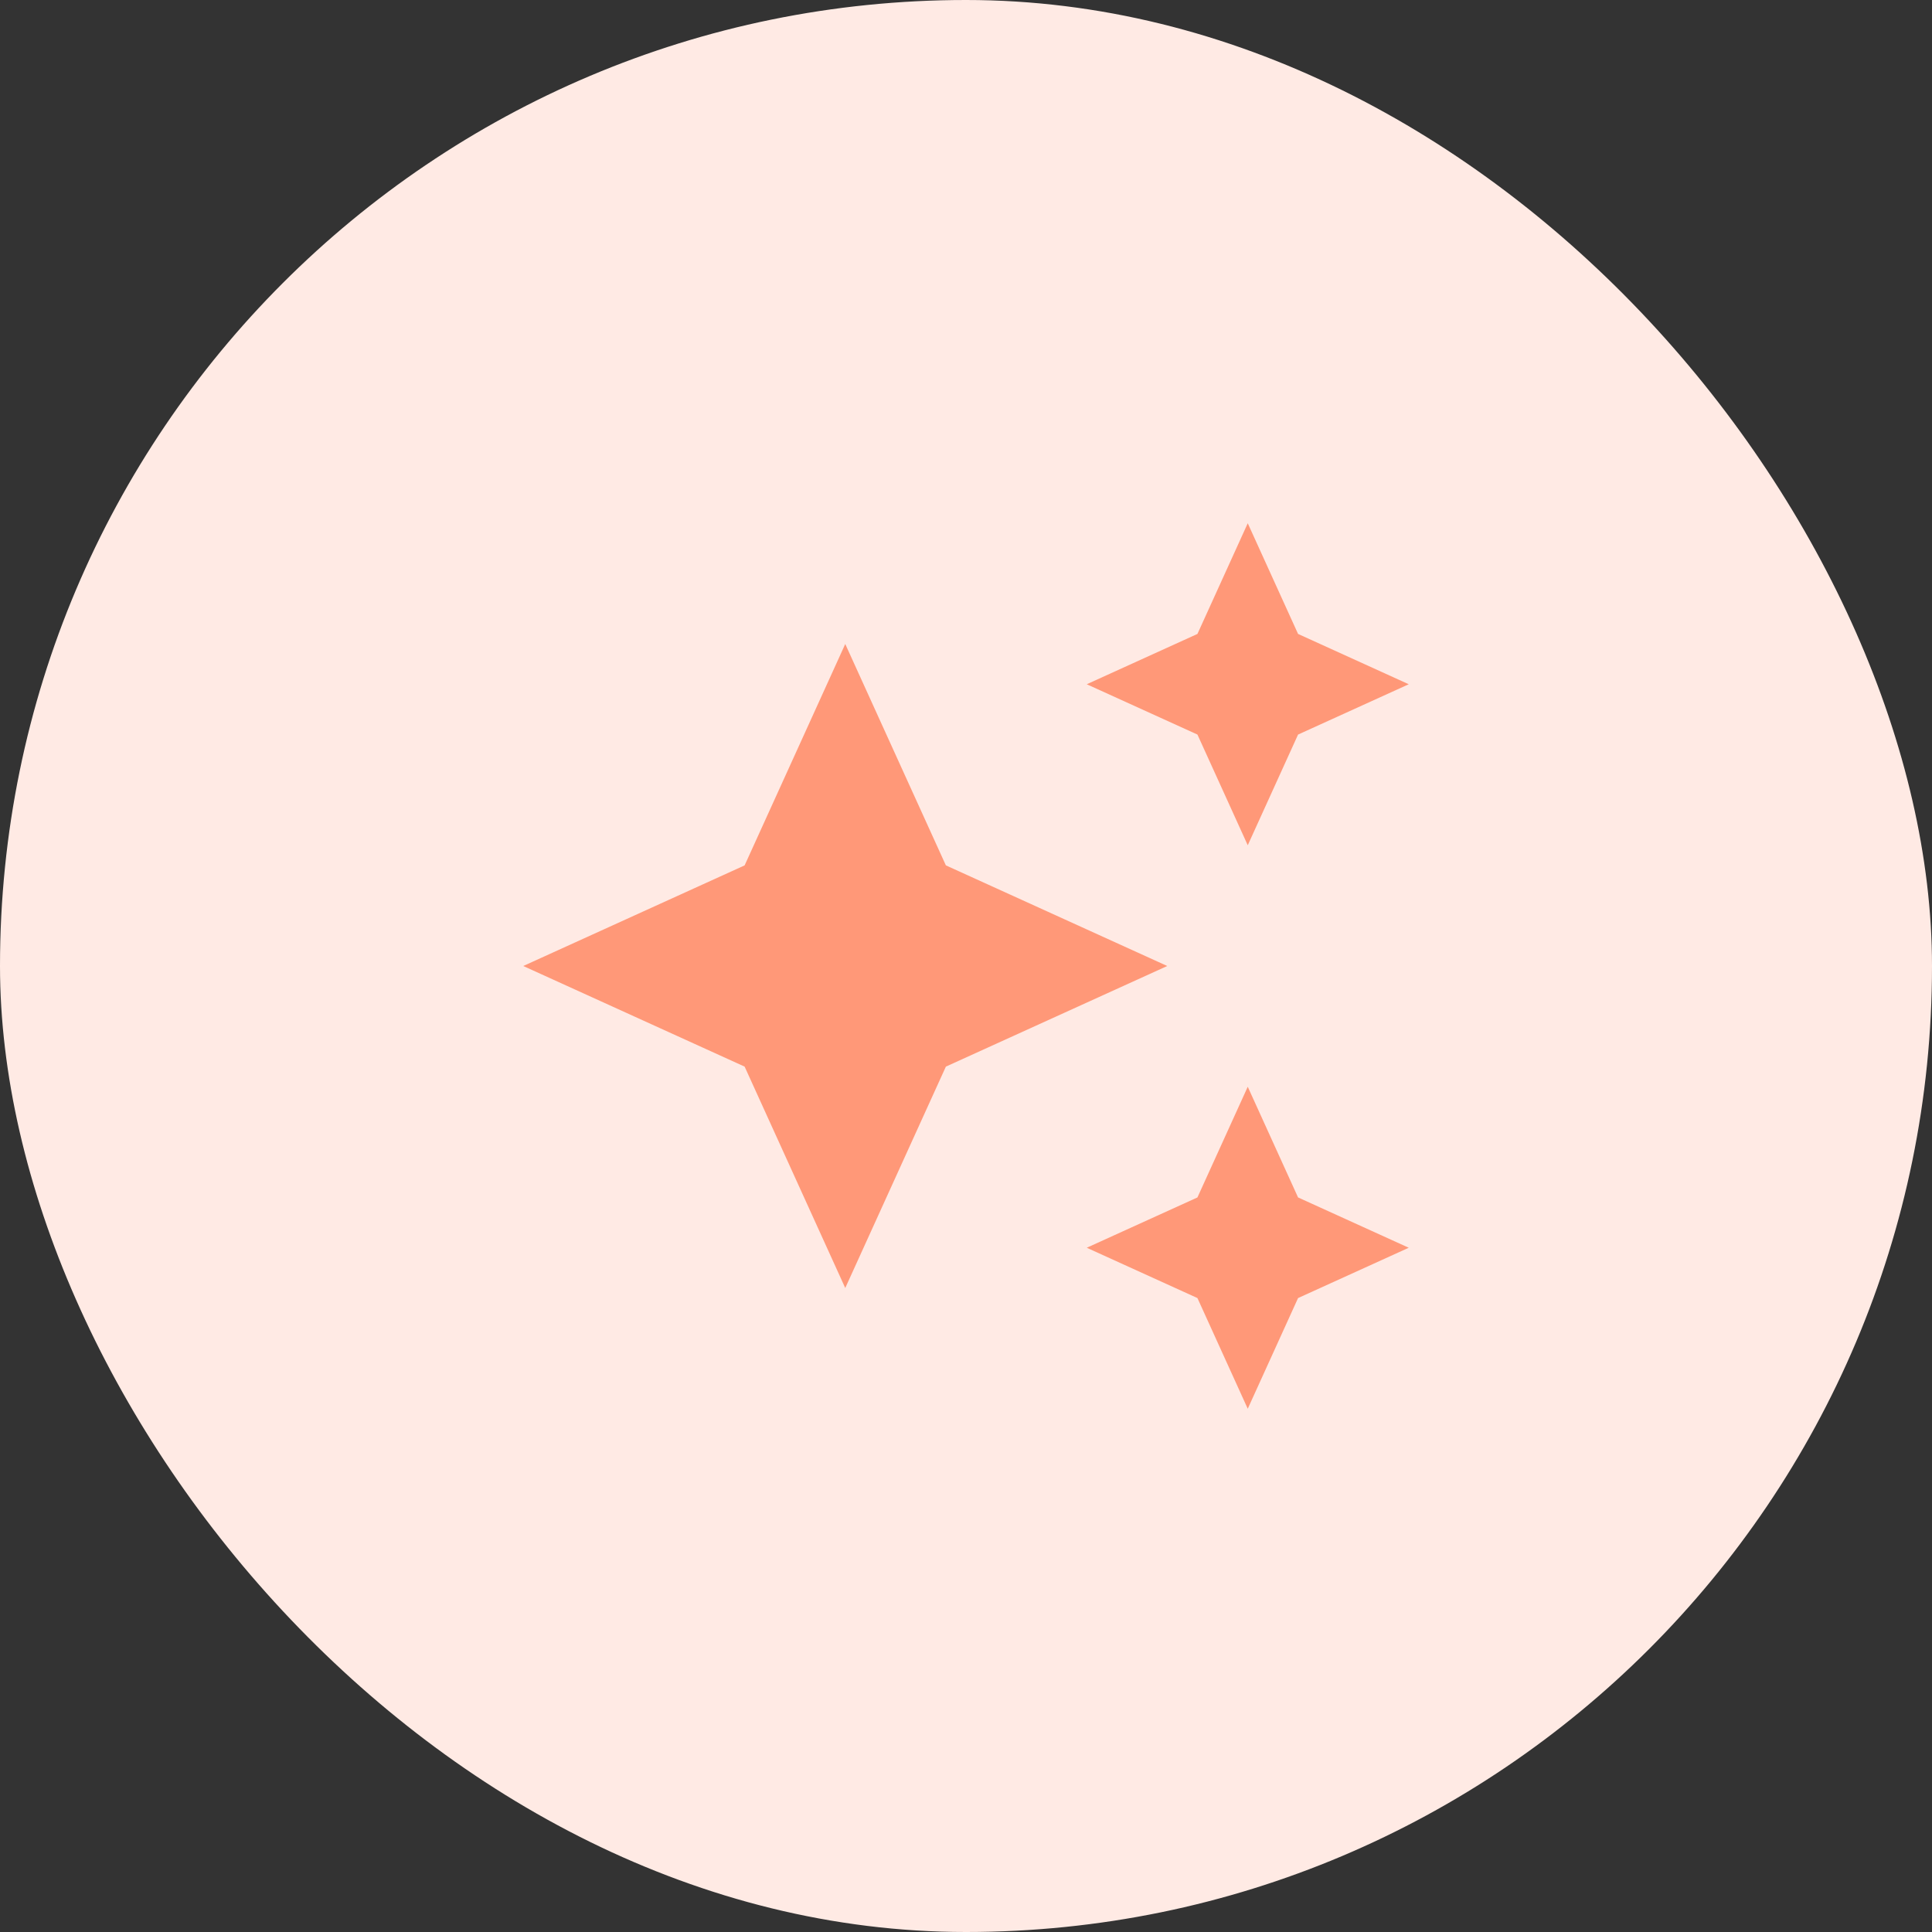
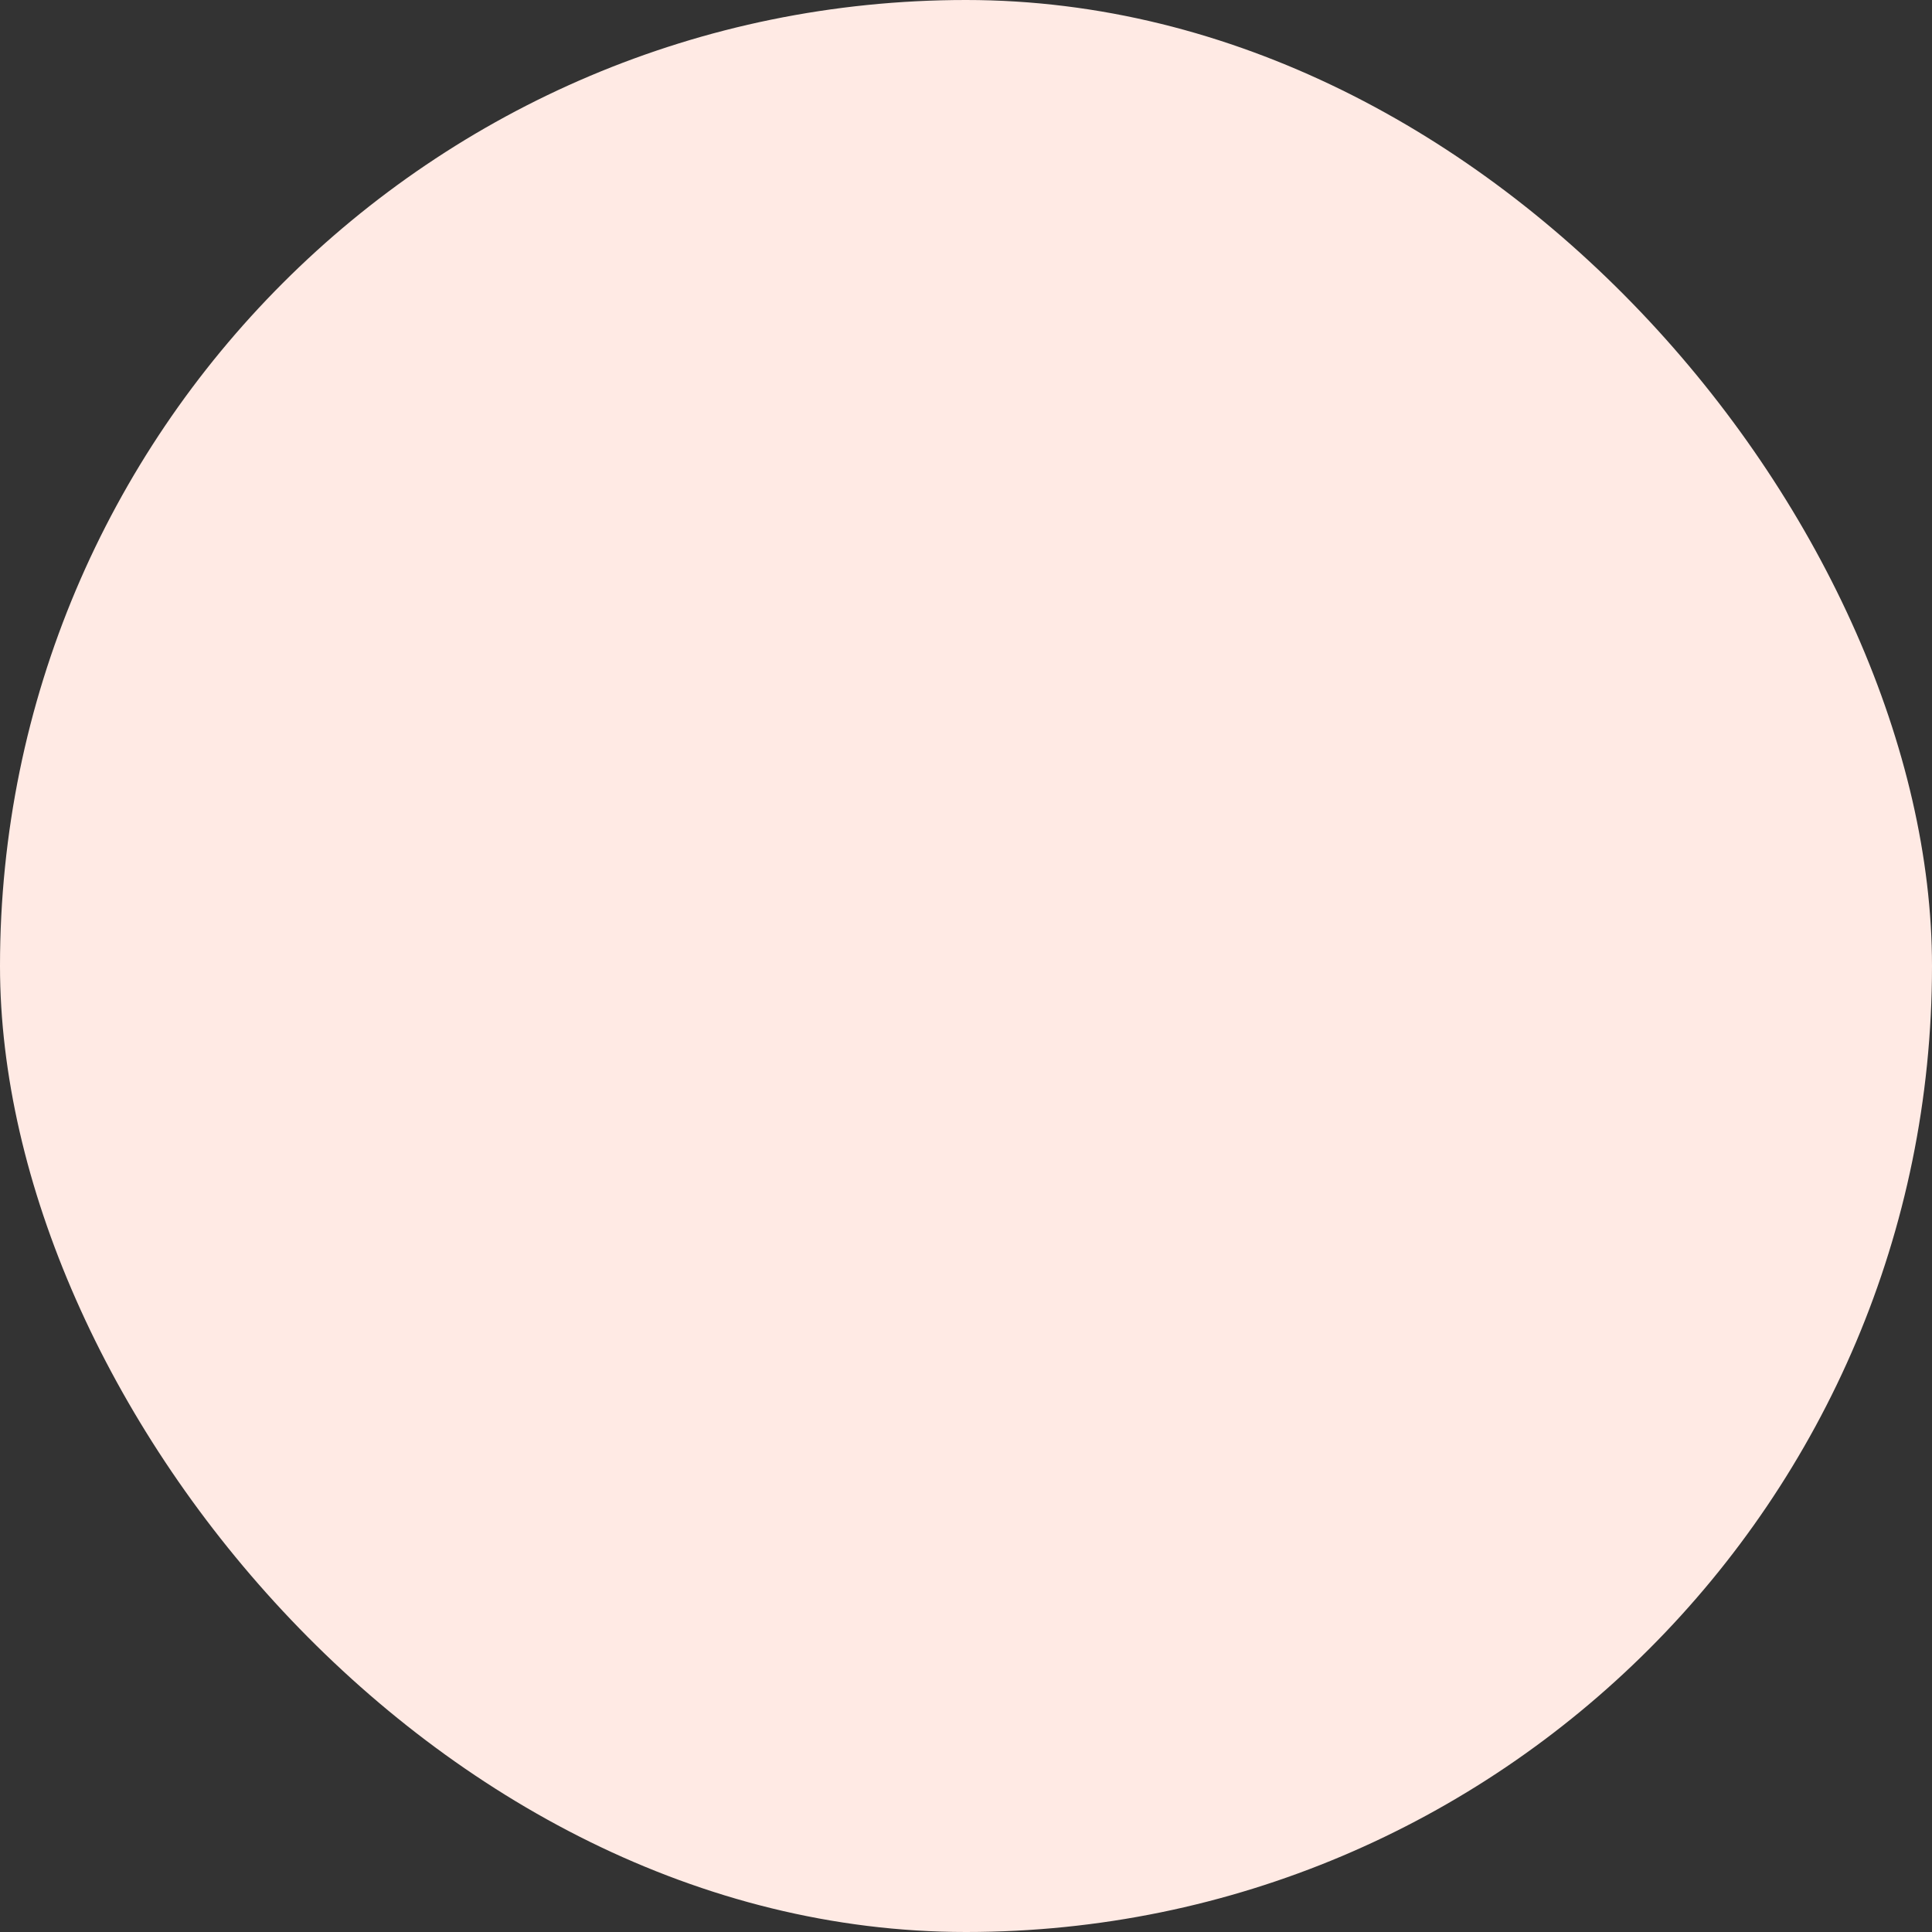
<svg xmlns="http://www.w3.org/2000/svg" width="48" height="48" viewBox="0 0 48 48" fill="none">
  <rect x="0" y="0" width="48" height="48" fill="#333333" stroke="none" />
  <rect width="48" height="48" rx="24" fill="#FFEAE4" />
  <g clip-path="url(#clip0_2253_108451)">
-     <path d="M31 21L32.25 18.25L35 17L32.25 15.75L31 13L29.75 15.75L27 17L29.75 18.25L31 21ZM23.5 21.5L21 16L18.5 21.5L13 24L18.5 26.5L21 32L23.5 26.5L29 24L23.5 21.5ZM31 27L29.75 29.75L27 31L29.75 32.25L31 35L32.25 32.25L35 31L32.25 29.75L31 27Z" fill="#FF9878" />
-   </g>
+     </g>
  <defs>
    <clipPath id="clip0_2253_108451">
      <rect width="24" height="24" fill="white" transform="translate(12 12)" />
    </clipPath>
  </defs>
</svg>